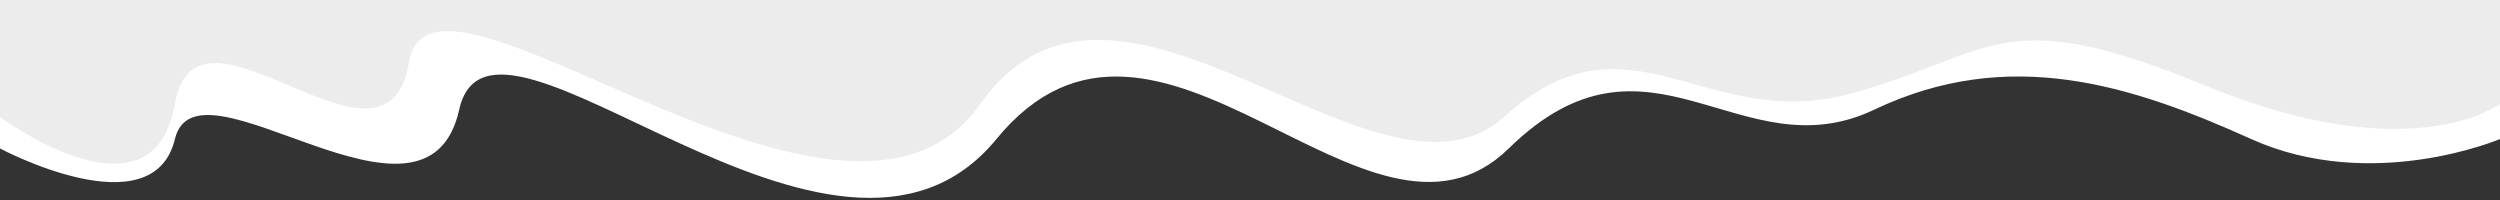
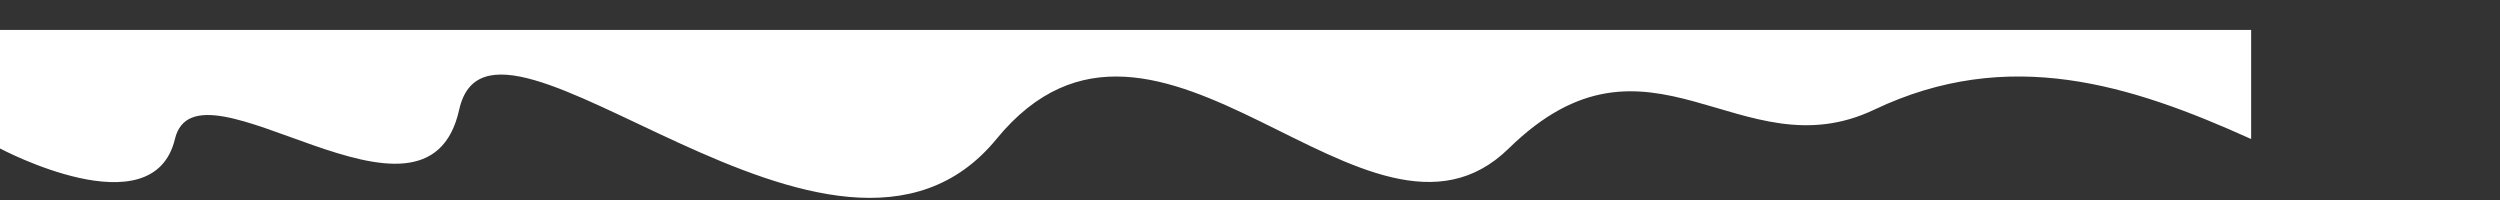
<svg xmlns="http://www.w3.org/2000/svg" width="1200" height="96" viewBox="0 0 1200 96" fill="none">
  <rect x="0" y="0" width="1200" height="96" fill="#333333" stroke="none" />
  <g clip-path="url(#clip0_2148_22)">
-     <path d="M1080.55 66.729C1138.53 92.883 1200 66.729 1200 66.729V14.367H0V71.255C0 71.255 73.47 110.486 83.965 66.729C94.461 22.972 204.779 123.06 220.41 52.646C236.042 -17.767 400.835 161.284 478.303 66.729C555.771 -27.827 656.729 137.367 724.2 71.255C791.672 5.143 835.154 83.326 899.627 52.646C964.1 21.966 1022.58 40.575 1080.55 66.729Z" fill="white" />
-     <path d="M1058.62 41.108C1158.04 82.035 1200 49.866 1200 49.866V-3.064H0L1.38243e-10 56.147C1.38243e-10 56.147 73.469 110.587 83.965 49.866C94.461 -10.854 185.843 95.373 196.339 29.767C206.835 -35.84 405.165 143.062 470.611 49.866C536.056 -43.33 661.452 110.635 721.902 56.147C782.352 1.658 817.822 63.791 887.764 45.053C957.706 26.315 959.205 0.181 1058.62 41.108Z" fill="#ECECEC" />
+     <path d="M1080.55 66.729V14.367H0V71.255C0 71.255 73.47 110.486 83.965 66.729C94.461 22.972 204.779 123.06 220.41 52.646C236.042 -17.767 400.835 161.284 478.303 66.729C555.771 -27.827 656.729 137.367 724.2 71.255C791.672 5.143 835.154 83.326 899.627 52.646C964.1 21.966 1022.58 40.575 1080.55 66.729Z" fill="white" />
  </g>
  <defs>
    <clipPath id="clip0_2148_22">
      <rect width="1200" height="96" fill="white" transform="matrix(1 0 0 -1 0 96)" />
    </clipPath>
  </defs>
</svg>